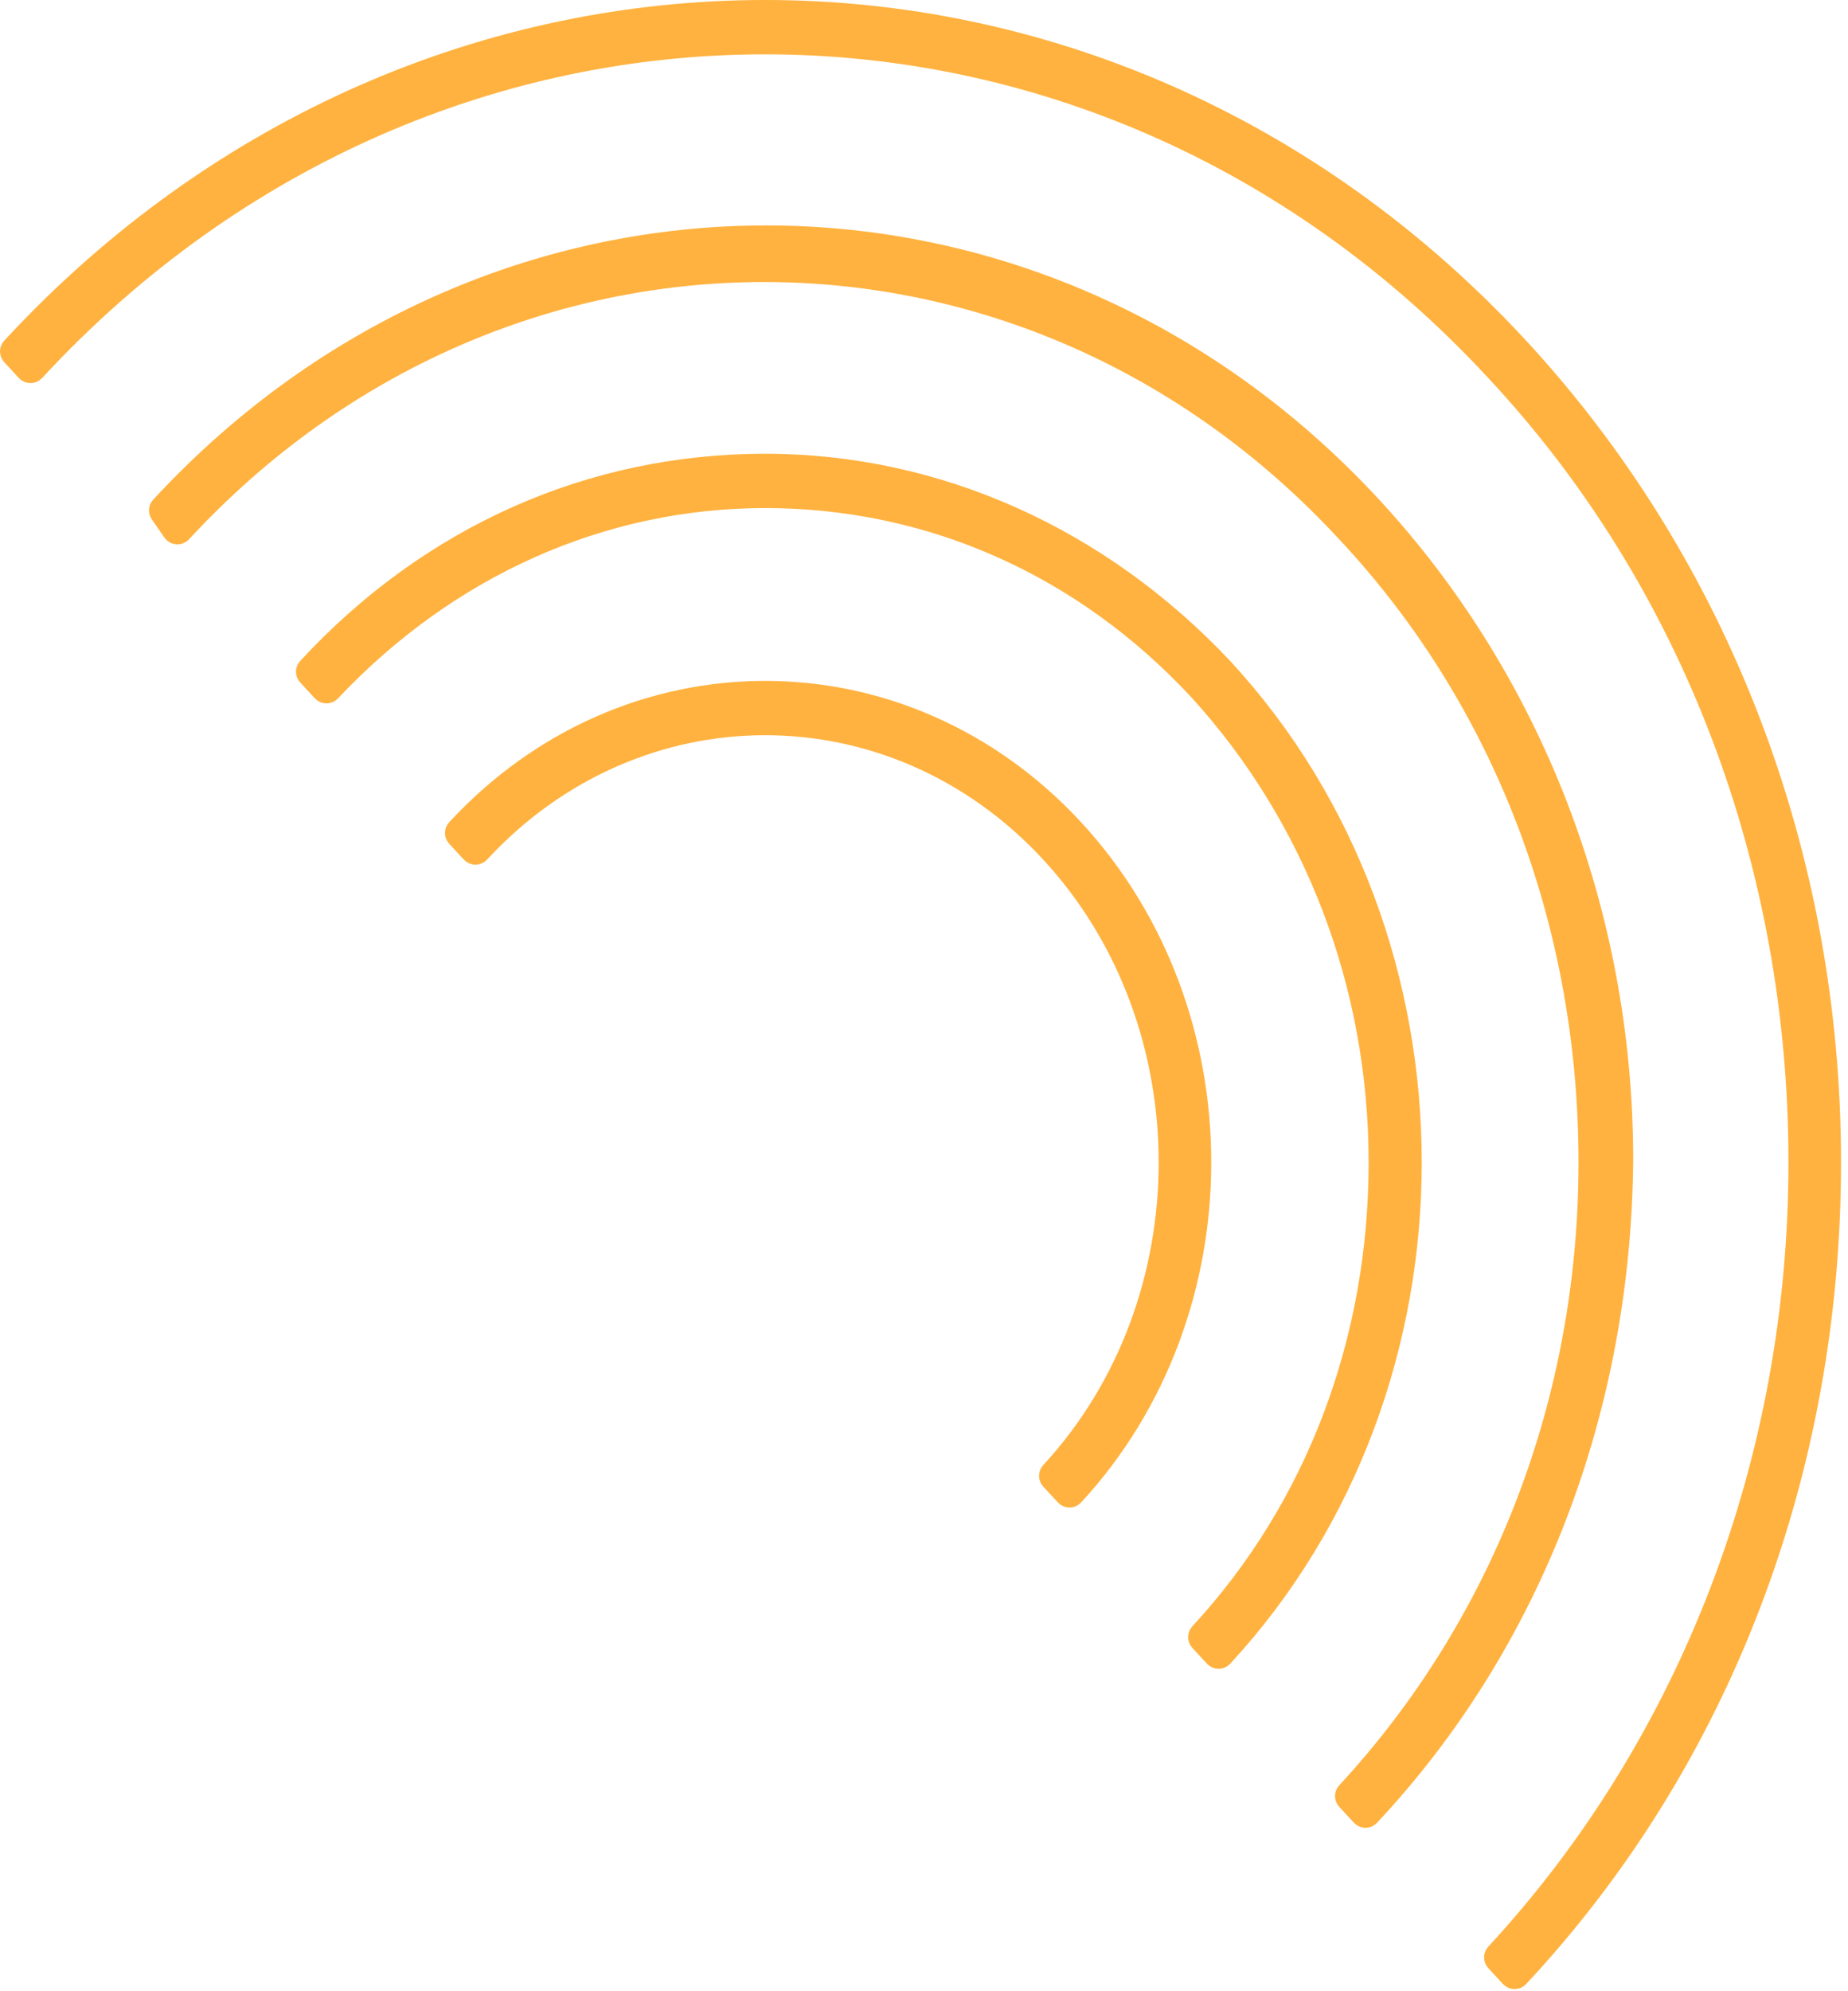
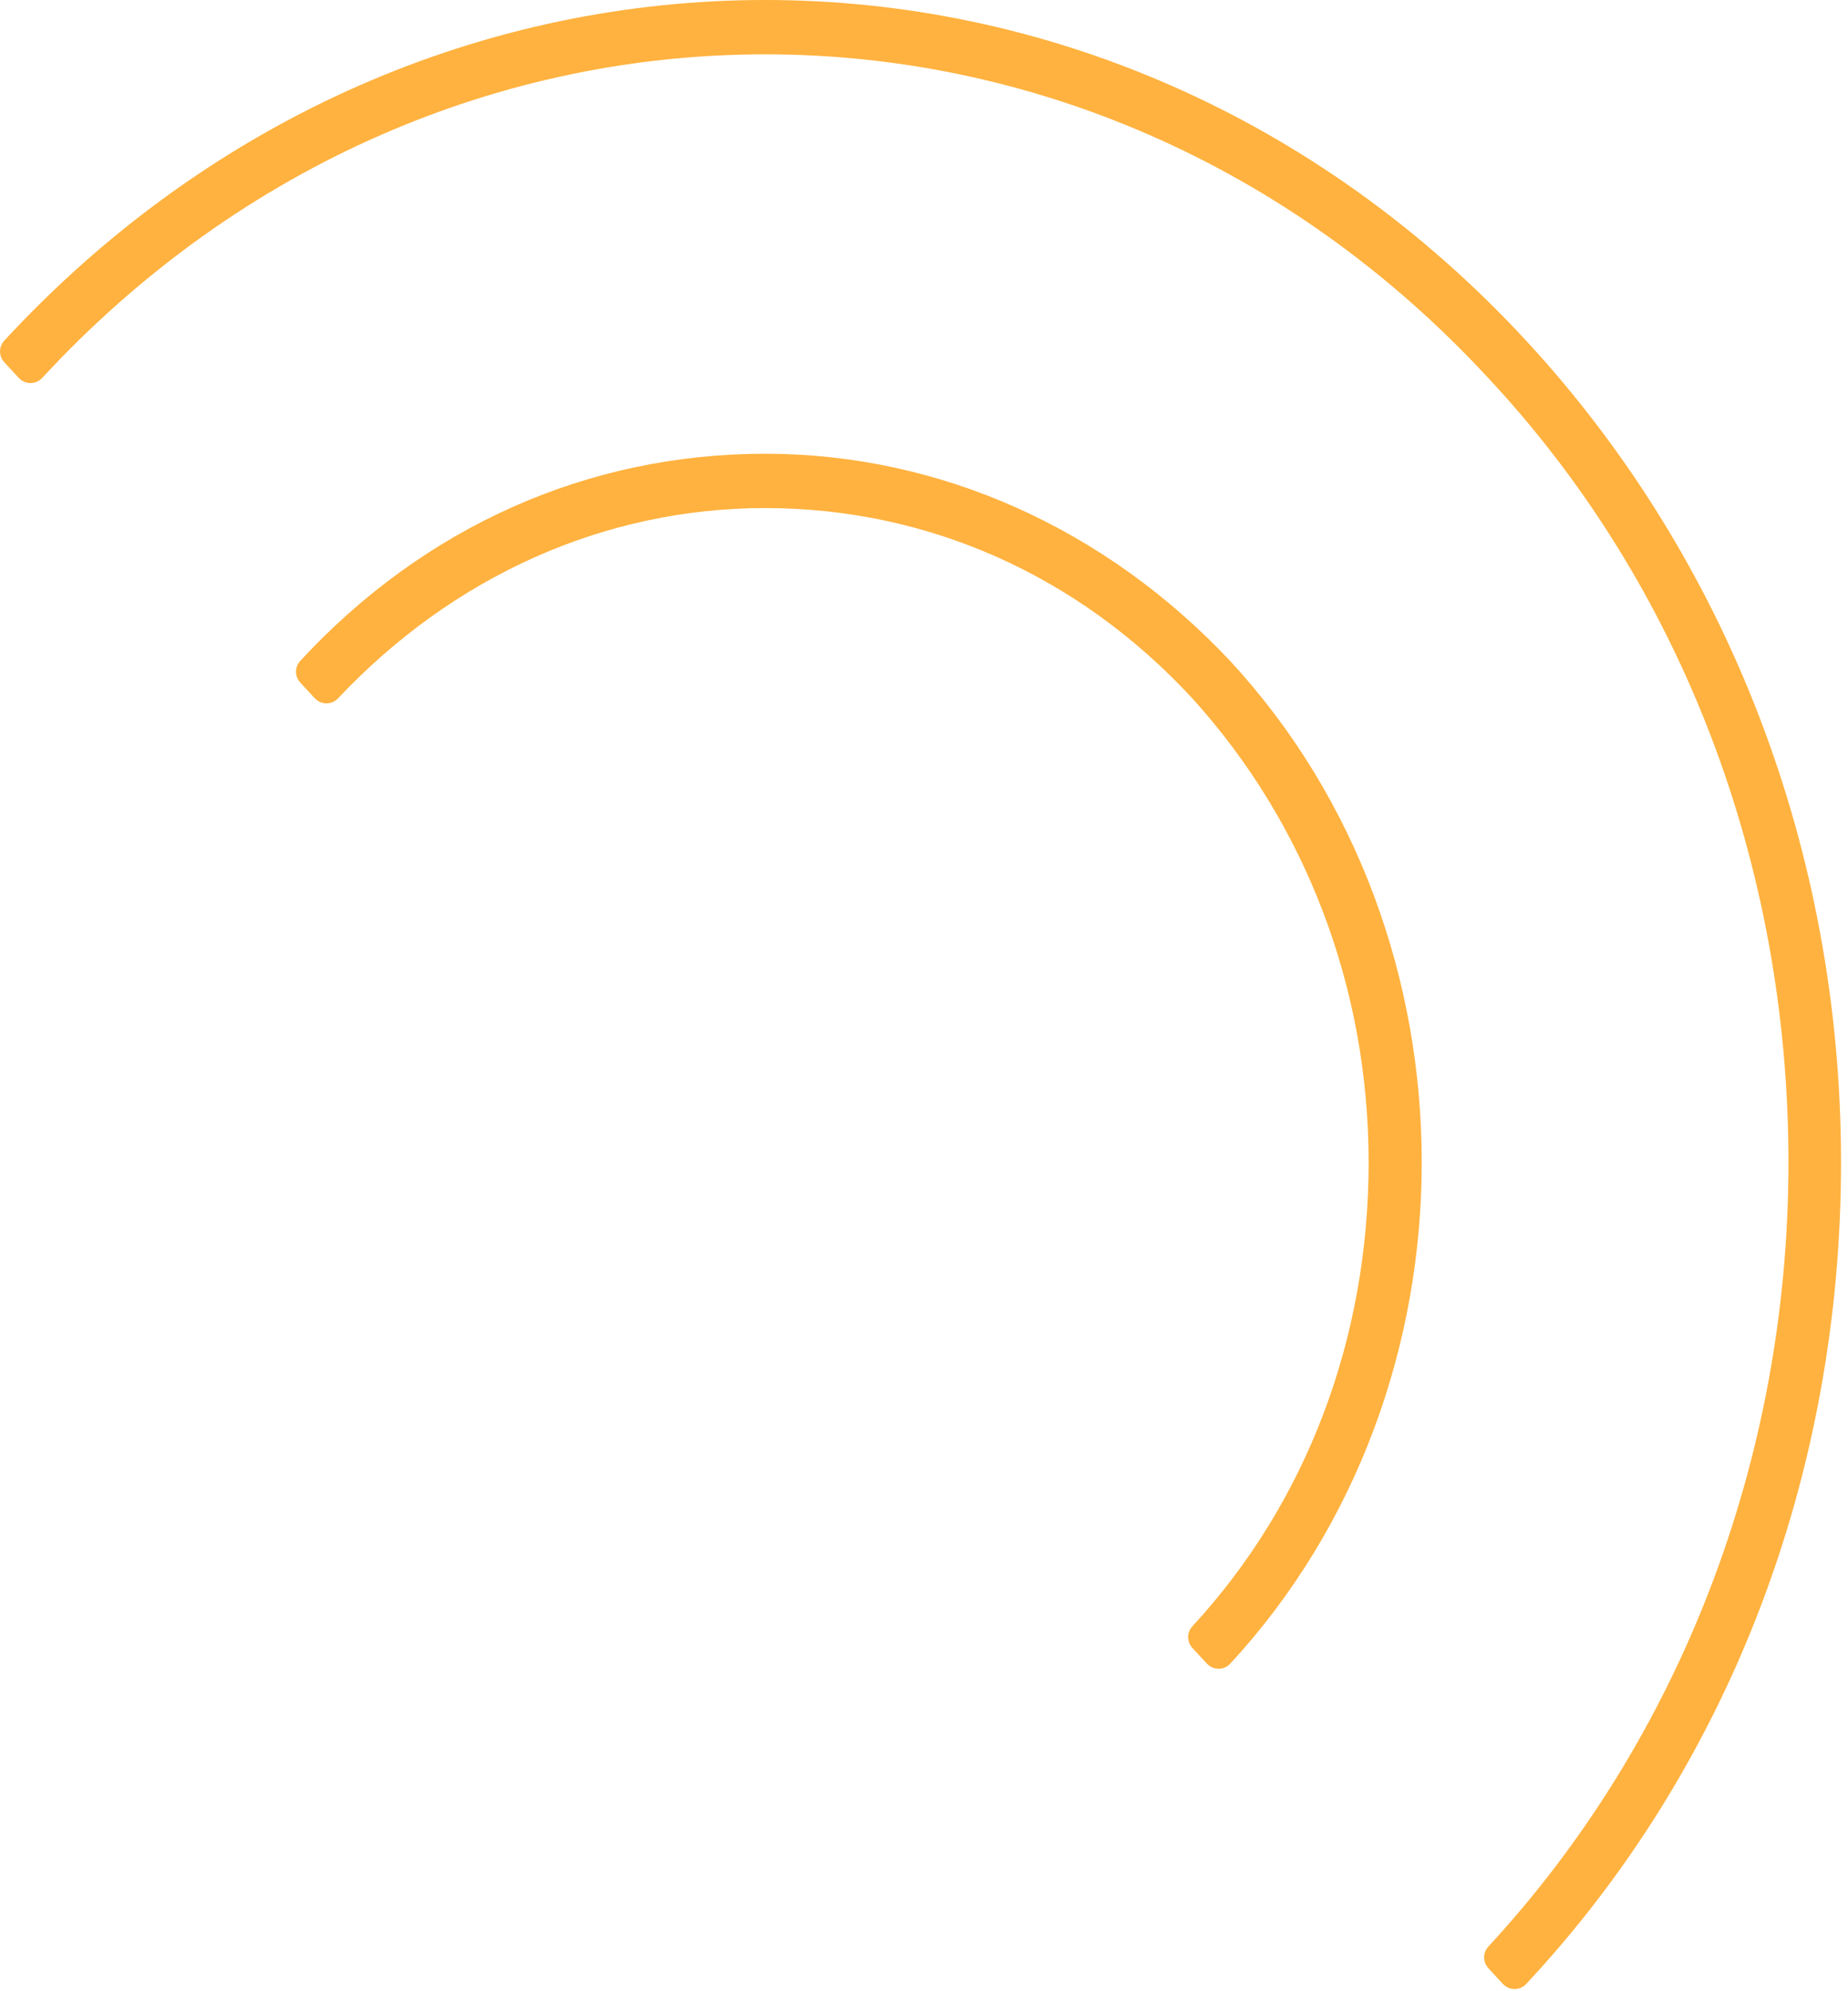
<svg xmlns="http://www.w3.org/2000/svg" width="117" height="126" viewBox="0 0 117 126" fill="none">
  <path d="M95.523 125.205C95.617 125.307 95.75 125.365 95.889 125.365C96.028 125.366 96.161 125.308 96.255 125.206C109.106 111.453 116.059 93.075 116.059 73.551C116.059 54.026 108.971 35.648 96.257 21.898C69.878 -6.633 27.012 -6.633 0.633 21.898C0.456 22.089 0.456 22.385 0.633 22.576L1.563 23.583C1.658 23.685 1.791 23.743 1.93 23.743C2.07 23.743 2.203 23.685 2.297 23.583C27.749 -3.944 69.141 -3.944 94.593 23.583L94.595 23.585C106.995 36.854 113.73 54.696 113.73 73.551C113.73 92.404 106.864 110.248 94.593 123.52C94.416 123.711 94.416 124.007 94.593 124.198L95.523 125.205Z" fill="#FFB23F" stroke="#FFB23F" stroke-linejoin="round" />
-   <path d="M86.085 114.998C86.179 115.1 86.312 115.158 86.45 115.159C86.589 115.159 86.722 115.102 86.817 115C97.142 103.978 102.766 89.194 102.9 73.41V73.406C102.9 57.76 97.14 42.977 86.952 31.958C65.756 9.034 31.262 9.034 10.066 31.958C9.907 32.13 9.889 32.39 10.023 32.582L10.82 33.732C10.906 33.857 11.045 33.935 11.196 33.946C11.347 33.957 11.495 33.898 11.598 33.787C31.867 11.865 64.886 11.865 85.155 33.787L85.157 33.789C95.033 44.328 100.438 58.434 100.438 73.55C100.438 88.521 95.034 102.629 85.155 113.313C84.978 113.505 84.978 113.8 85.155 113.992L86.085 114.998Z" fill="#FFB23F" stroke="#FFB23F" stroke-linejoin="round" />
  <path d="M76.784 104.938C76.878 105.041 77.011 105.099 77.151 105.099C77.29 105.099 77.423 105.041 77.518 104.938C93.51 87.642 93.51 59.461 77.518 42.165L77.515 42.162C69.718 33.875 59.356 29.212 48.444 29.212C37.403 29.212 27.171 33.729 19.371 42.165C19.194 42.357 19.194 42.652 19.371 42.844L20.302 43.85C20.396 43.952 20.528 44.01 20.666 44.011C20.805 44.011 20.938 43.954 21.033 43.853C28.387 36.041 38.092 31.649 48.444 31.649C58.8 31.649 68.502 35.9 75.852 43.848C83.075 51.804 87.15 62.319 87.15 73.552C87.15 84.789 83.205 95.302 75.853 103.253C75.676 103.445 75.676 103.74 75.853 103.932L76.784 104.938Z" fill="#FFB23F" stroke="#FFB23F" stroke-linejoin="round" />
-   <path d="M67.346 94.732C67.44 94.835 67.573 94.893 67.713 94.893C67.852 94.893 67.985 94.835 68.08 94.732C78.889 83.042 78.889 64.06 68.08 52.37C57.25 40.657 39.635 40.657 28.805 52.37C28.628 52.561 28.628 52.857 28.805 53.049L29.735 54.055C29.83 54.157 29.963 54.215 30.102 54.215C30.242 54.215 30.375 54.157 30.469 54.055C40.372 43.345 56.513 43.345 66.415 54.055C76.338 64.787 76.338 82.315 66.415 93.047C66.238 93.239 66.238 93.534 66.415 93.726L67.346 94.732Z" fill="#FFB23F" stroke="#FFB23F" stroke-linejoin="round" />
</svg>